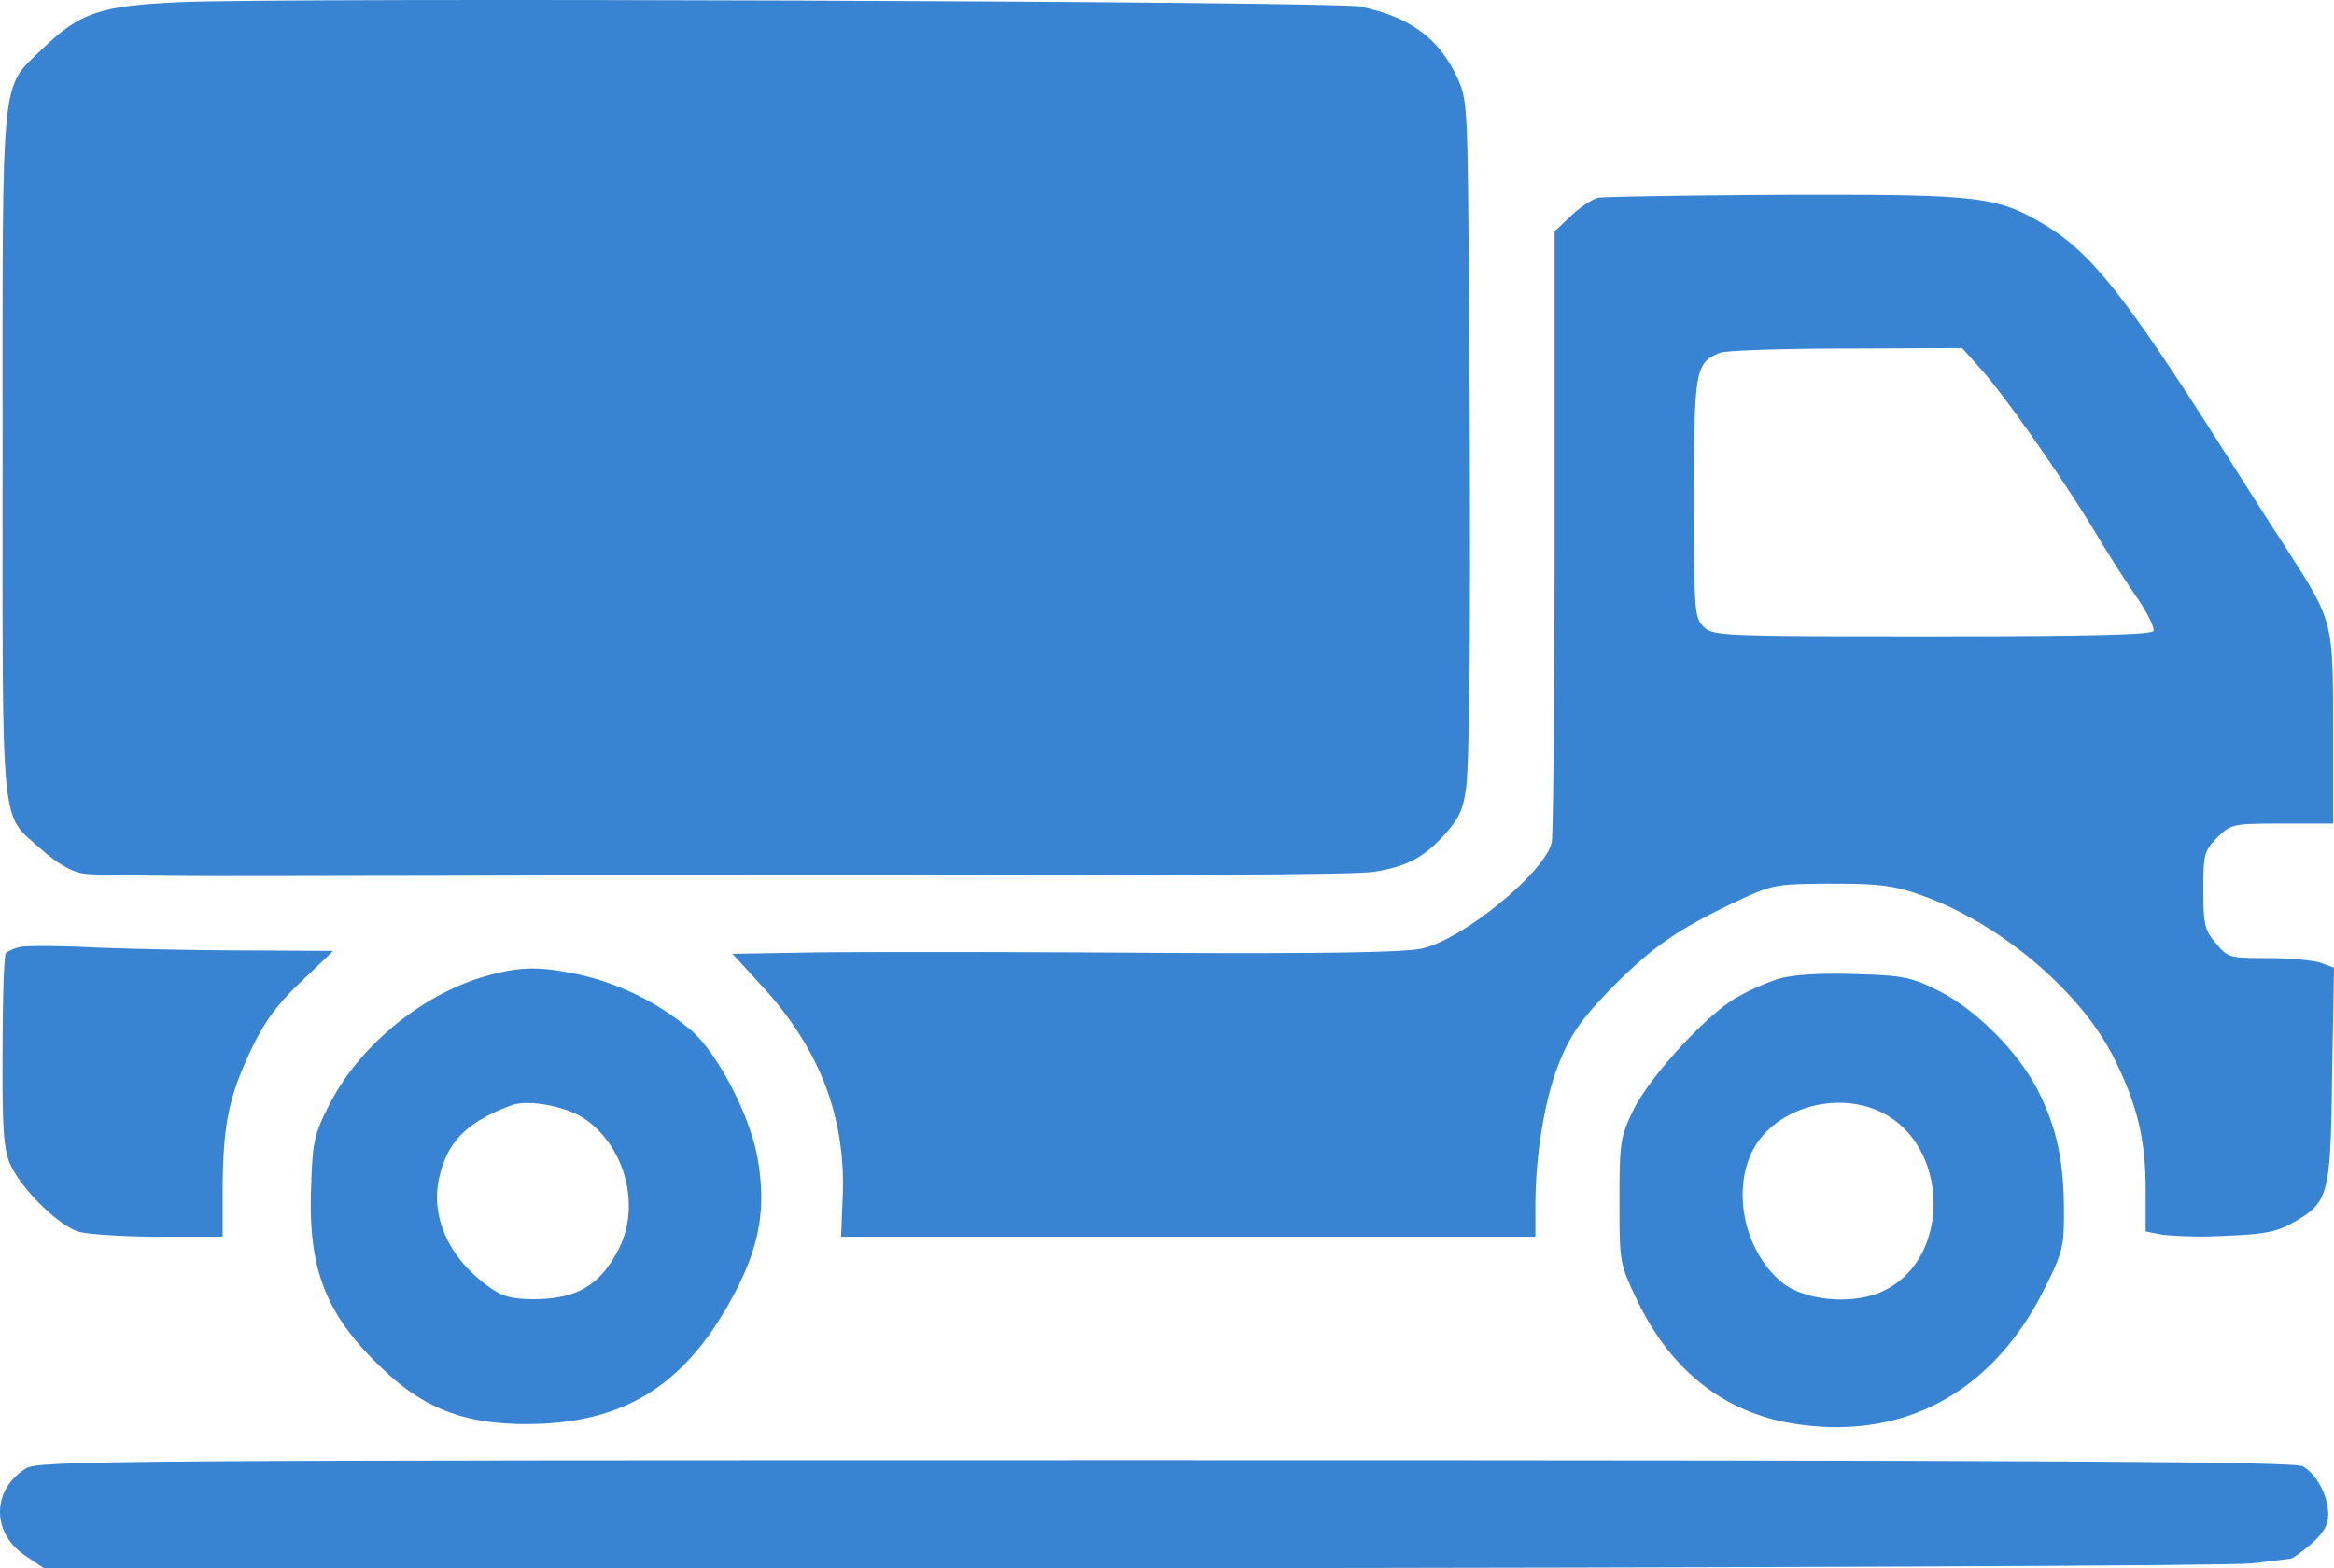
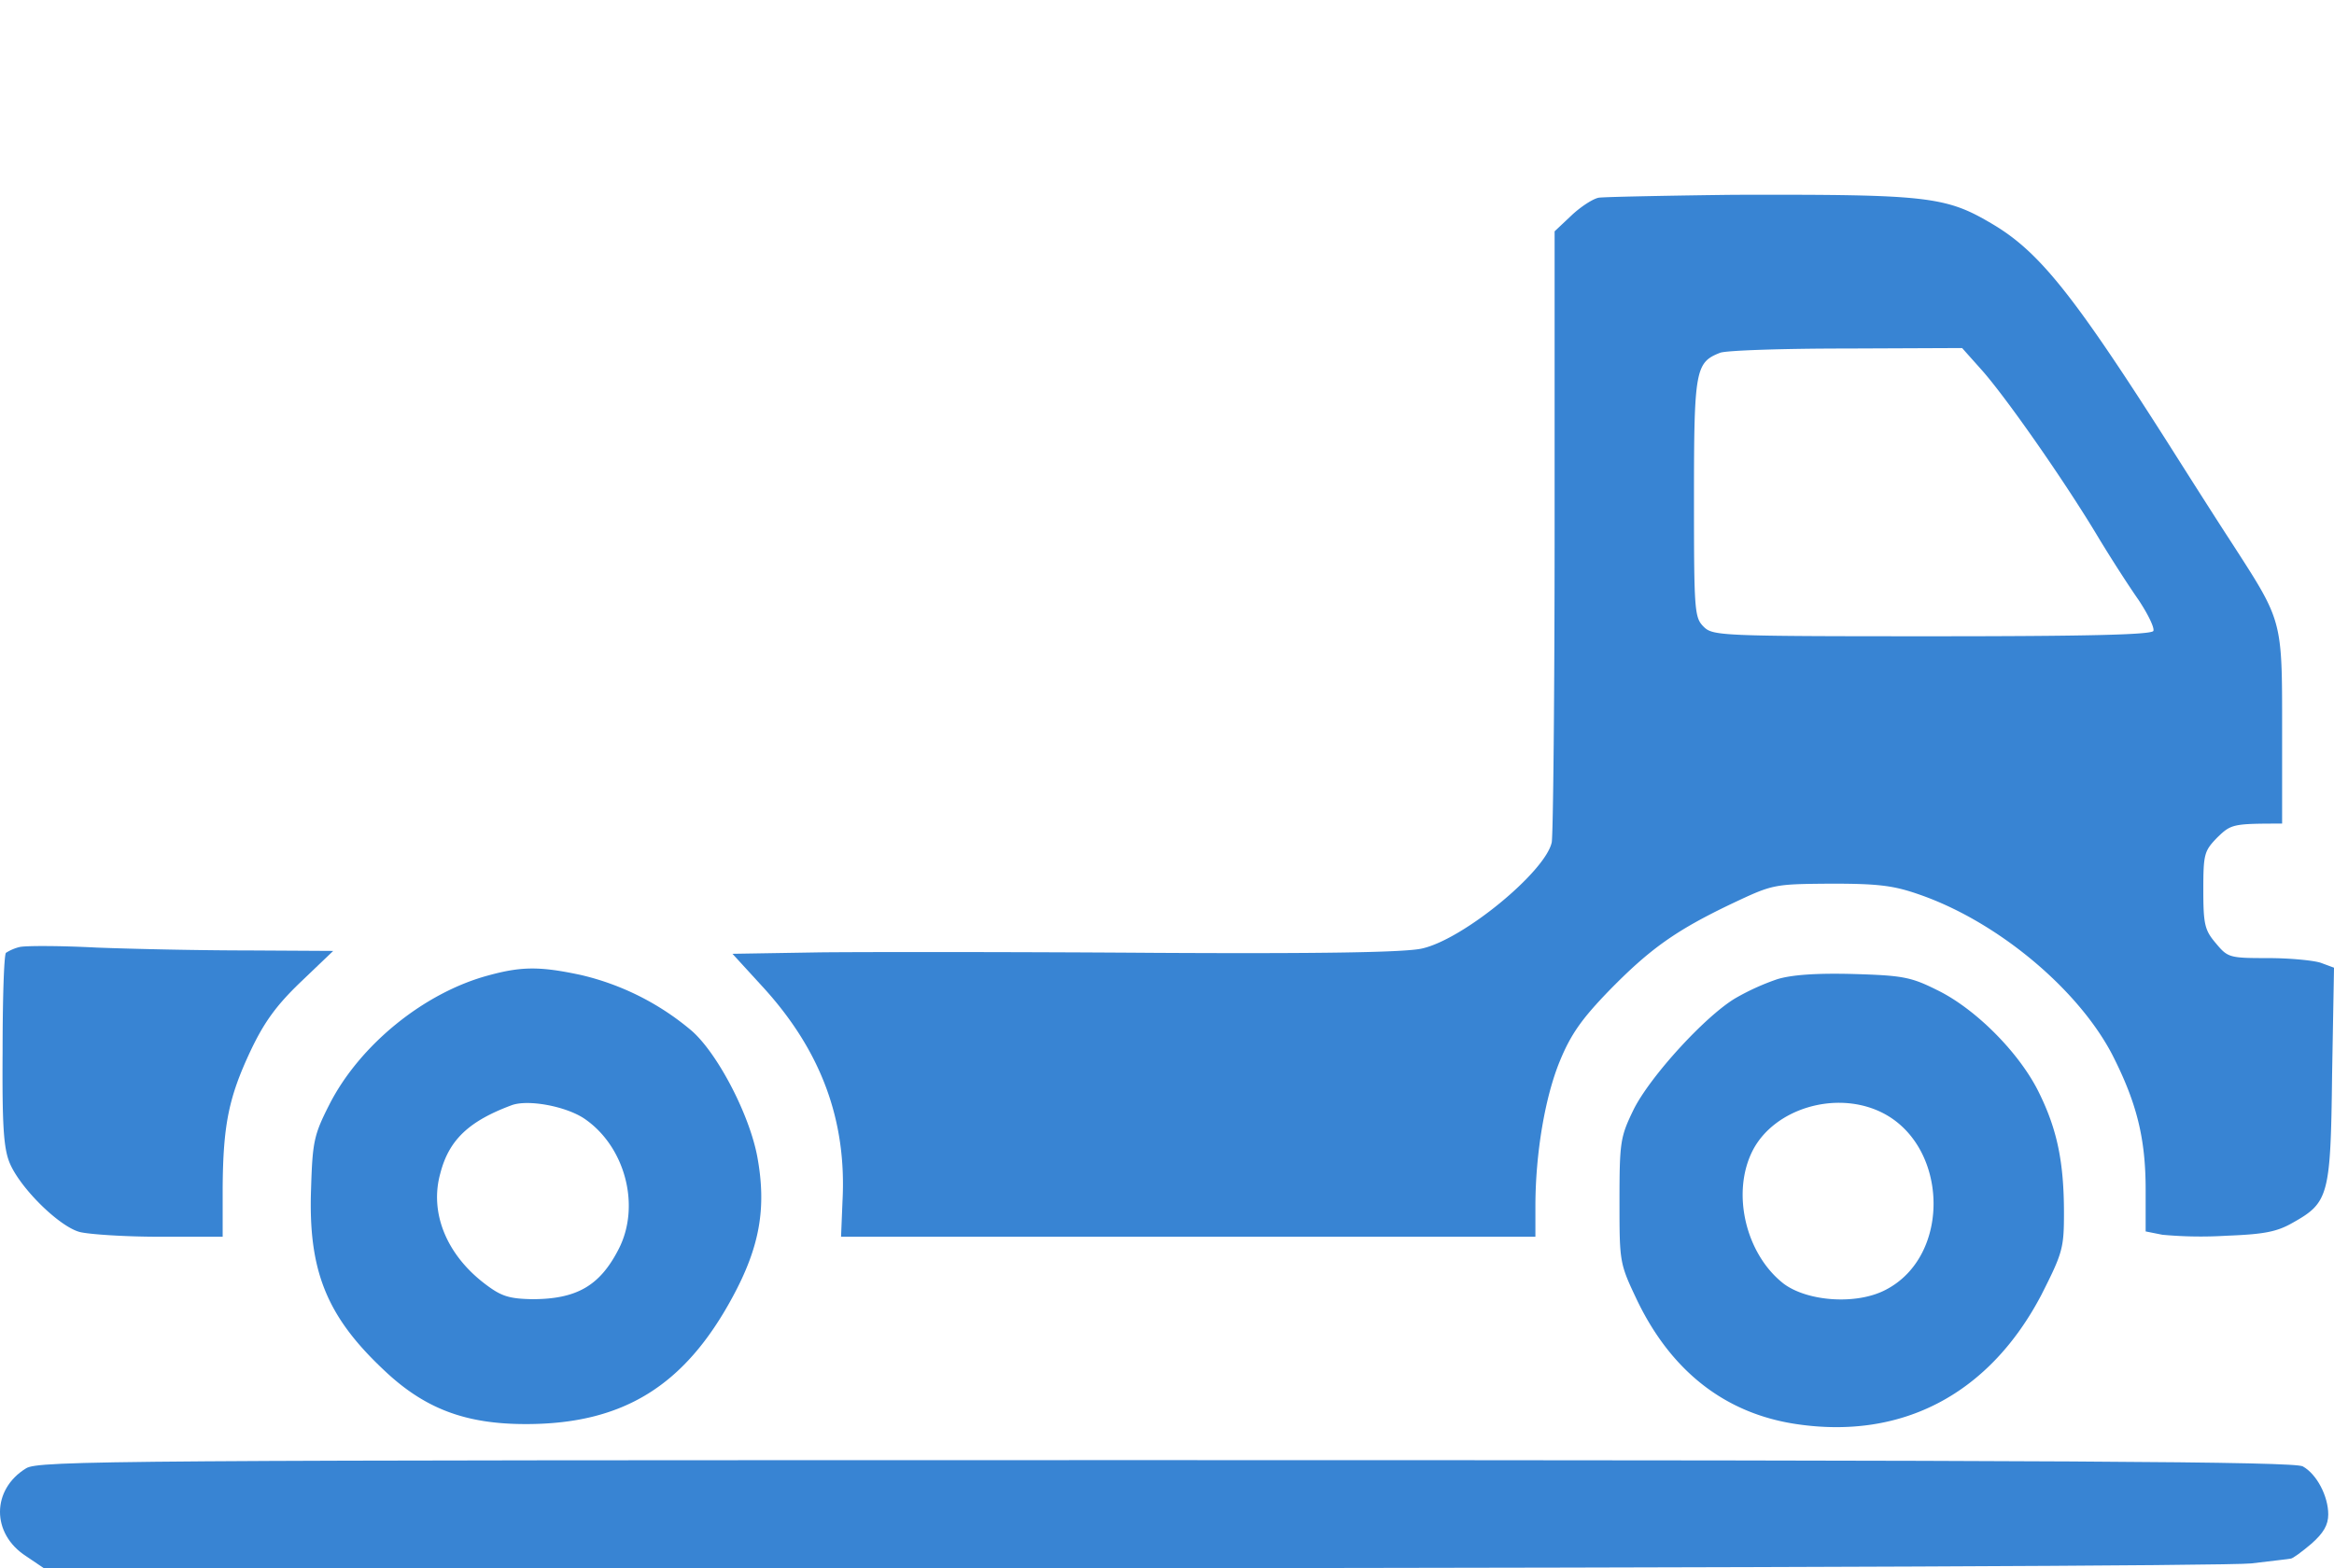
<svg xmlns="http://www.w3.org/2000/svg" width="627.721" height="421.881" viewBox="0 0 627.721 421.881">
  <g id="DALL·E-2024-09-09-15.42.14-A-single-flat-icon-representing-shipping-with-a-delivery-truck-symbol" transform="translate(-272.462 719.456)">
-     <path id="Path_48" data-name="Path 48" d="M320.818-718.867c-21.581.9-27.009,2.843-36.96,12.406C272.356-695.218,273-702.2,273-597.649c0,104.16-.775,96.664,10.468,106.744,4.265,3.748,8.012,5.945,11.243,6.462,2.585.517,28.689.775,57.766.646,29.206,0,58.541-.129,65.261-.129,179.113,0,218.787-.129,224.344-1.034,8.788-1.422,13.181-3.877,18.868-10.08,3.748-4.265,4.911-6.591,5.686-12.665,1.034-8.788,1.292-53.114.775-129.877-.388-54.406-.388-55.052-3.36-61.384C659.143-709.3,651.26-714.99,638.078-717.7,631.617-719.125,346.535-720.159,320.818-718.867Z" transform="translate(0.155 0)" fill="#3884d3" />
-     <path id="Path_49" data-name="Path 49" d="M657.9-678.121c-1.551.258-4.911,2.455-7.366,4.781l-4.523,4.265v80.123c0,44.068-.388,82.061-.775,84.258-1.68,7.883-23.778,26.1-34.892,28.56-4.394,1.034-26.622,1.422-72.24,1.163-36.185-.258-76.5-.258-89.557-.129l-23.649.388,8.4,9.175c15.378,16.929,22.357,35.538,21.194,57.378l-.388,9.563H640.844v-8.142c0-14.215,2.585-29.464,6.591-39.157,2.972-7.237,5.945-11.372,13.181-18.868,11.114-11.372,18.092-16.283,32.954-23.391,11.243-5.3,11.243-5.3,26.751-5.428,12.923,0,16.929.517,23.908,2.972,20.806,7.237,42.388,25.2,51.692,42.9,6.591,12.923,9.046,22.486,9.046,36.443v11.243l4.523.9a112.954,112.954,0,0,0,17.188.258c10.08-.388,13.569-1.034,17.834-3.489,9.692-5.428,10.209-7.237,10.6-39.8l.517-28.818-3.489-1.292c-1.809-.646-8.271-1.292-14.215-1.292-10.468,0-10.855-.129-14.086-4.006-2.972-3.489-3.36-5.04-3.36-14.345,0-9.692.258-10.468,3.748-14.086,3.748-3.618,4.135-3.748,17.446-3.748h13.7v-25.588c0-29.335.129-28.689-13.182-49.366-4.394-6.72-12.018-18.738-16.929-26.492-25.717-40.449-35.021-52.209-47.557-59.7-12.794-7.625-17.188-8.141-69.655-8.012C682.069-678.767,659.582-678.38,657.9-678.121ZM761.028-631.6c6.591,7.5,21.581,28.948,30.5,43.68,3.618,6.074,8.788,14.086,11.5,17.963,2.585,3.877,4.394,7.625,4.006,8.4-.646,1.034-18.868,1.422-59.7,1.422-56.991,0-58.8-.129-61.255-2.585s-2.585-4.265-2.585-34.634c0-34.375.388-36.443,6.979-39.028,1.422-.646,16.8-1.163,33.988-1.163l31.145-.129Z" transform="translate(44.558 11.851)" fill="#3884d3" />
+     <path id="Path_49" data-name="Path 49" d="M657.9-678.121c-1.551.258-4.911,2.455-7.366,4.781l-4.523,4.265v80.123c0,44.068-.388,82.061-.775,84.258-1.68,7.883-23.778,26.1-34.892,28.56-4.394,1.034-26.622,1.422-72.24,1.163-36.185-.258-76.5-.258-89.557-.129l-23.649.388,8.4,9.175c15.378,16.929,22.357,35.538,21.194,57.378l-.388,9.563H640.844v-8.142c0-14.215,2.585-29.464,6.591-39.157,2.972-7.237,5.945-11.372,13.181-18.868,11.114-11.372,18.092-16.283,32.954-23.391,11.243-5.3,11.243-5.3,26.751-5.428,12.923,0,16.929.517,23.908,2.972,20.806,7.237,42.388,25.2,51.692,42.9,6.591,12.923,9.046,22.486,9.046,36.443v11.243l4.523.9a112.954,112.954,0,0,0,17.188.258c10.08-.388,13.569-1.034,17.834-3.489,9.692-5.428,10.209-7.237,10.6-39.8l.517-28.818-3.489-1.292c-1.809-.646-8.271-1.292-14.215-1.292-10.468,0-10.855-.129-14.086-4.006-2.972-3.489-3.36-5.04-3.36-14.345,0-9.692.258-10.468,3.748-14.086,3.748-3.618,4.135-3.748,17.446-3.748v-25.588c0-29.335.129-28.689-13.182-49.366-4.394-6.72-12.018-18.738-16.929-26.492-25.717-40.449-35.021-52.209-47.557-59.7-12.794-7.625-17.188-8.141-69.655-8.012C682.069-678.767,659.582-678.38,657.9-678.121ZM761.028-631.6c6.591,7.5,21.581,28.948,30.5,43.68,3.618,6.074,8.788,14.086,11.5,17.963,2.585,3.877,4.394,7.625,4.006,8.4-.646,1.034-18.868,1.422-59.7,1.422-56.991,0-58.8-.129-61.255-2.585s-2.585-4.265-2.585-34.634c0-34.375.388-36.443,6.979-39.028,1.422-.646,16.8-1.163,33.988-1.163l31.145-.129Z" transform="translate(44.558 11.851)" fill="#3884d3" />
    <path id="Path_50" data-name="Path 50" d="M277.528-522.238a12.064,12.064,0,0,0-3.618,1.551c-.517.517-.9,12.406-.9,26.363-.129,20.16.258,26.234,1.938,30.24,2.843,6.72,13.182,16.929,18.738,18.48,2.455.646,12.148,1.292,21.452,1.292h17.058v-13.311c.129-16.929,1.68-24.3,7.5-36.7,3.618-7.625,6.849-12.148,13.44-18.48l8.788-8.4-22.874-.129c-12.535,0-30.886-.388-40.837-.775C288.254-522.625,278.95-522.625,277.528-522.238Z" transform="translate(0.152 57.567)" fill="#3884d3" />
    <path id="Path_51" data-name="Path 51" d="M384.9-515.98c-17.317,4.652-34.634,18.738-42.775,34.763-4.135,8.141-4.523,9.951-4.911,22.745-.775,21.84,4.135,34.117,19.514,48.591,10.985,10.468,21.969,14.6,38.252,14.6,26.1,0,42.646-10.209,55.569-34.117,7.366-13.569,9.175-24.037,6.72-37.606-2.068-11.372-10.6-27.785-17.575-33.988a70.942,70.942,0,0,0-29.981-15.12C398.861-518.435,393.821-518.435,384.9-515.98ZM410.491-477.6c11.114,7.366,15.508,23.52,9.434,35.28-5.04,9.821-11.243,13.44-23.261,13.44-6.2-.129-8.271-.775-12.535-4.006-10.468-7.883-15.12-19.255-12.148-29.852,2.326-9.046,7.754-14.086,19.255-18.351C395.63-482.638,405.451-480.829,410.491-477.6Z" transform="translate(18.905 58.934)" fill="#3884d3" />
    <path id="Path_52" data-name="Path 52" d="M651.888-515.264a64.51,64.51,0,0,0-11.114,5.04c-8.142,4.781-23.132,21.194-27.526,30.111-3.489,7.237-3.748,8.529-3.748,24.424,0,16.671,0,16.8,4.782,26.88,9.175,19,23.649,30.369,42.775,33.212,28.56,4.265,51.951-8.142,65.908-34.763,5.686-11.243,6.074-12.535,6.074-21.969,0-13.7-1.809-22.486-6.72-32.437-5.169-10.6-17.058-22.615-27.526-27.655-6.978-3.489-9.3-3.877-22.615-4.265C662.1-516.944,655.635-516.427,651.888-515.264Zm27.526,35.538c18.609,8.529,19.643,38.9,1.551,48.074-7.754,4.006-20.806,3.1-27.268-1.68-10.338-8.012-14.215-24.683-8.271-36.055C651.241-480.372,667.266-485.282,679.414-479.725Z" transform="translate(98.517 59.252)" fill="#3884d3" />
    <path id="Path_53" data-name="Path 53" d="M279.489-413.3c-9.3,5.686-9.434,17.575,0,23.649l4.782,3.231H576.332c167.095-.129,296.067-.646,301.624-1.292,5.3-.646,10.08-1.163,10.6-1.292.517,0,2.972-1.809,5.557-4.006,3.231-2.843,4.523-5.04,4.523-7.883,0-4.911-3.1-10.855-6.849-12.923-2.326-1.292-62.031-1.68-305.759-1.68C302.751-415.5,282.849-415.371,279.489-413.3Z" transform="translate(0 88.848)" fill="#3884d3" />
  </g>
</svg>